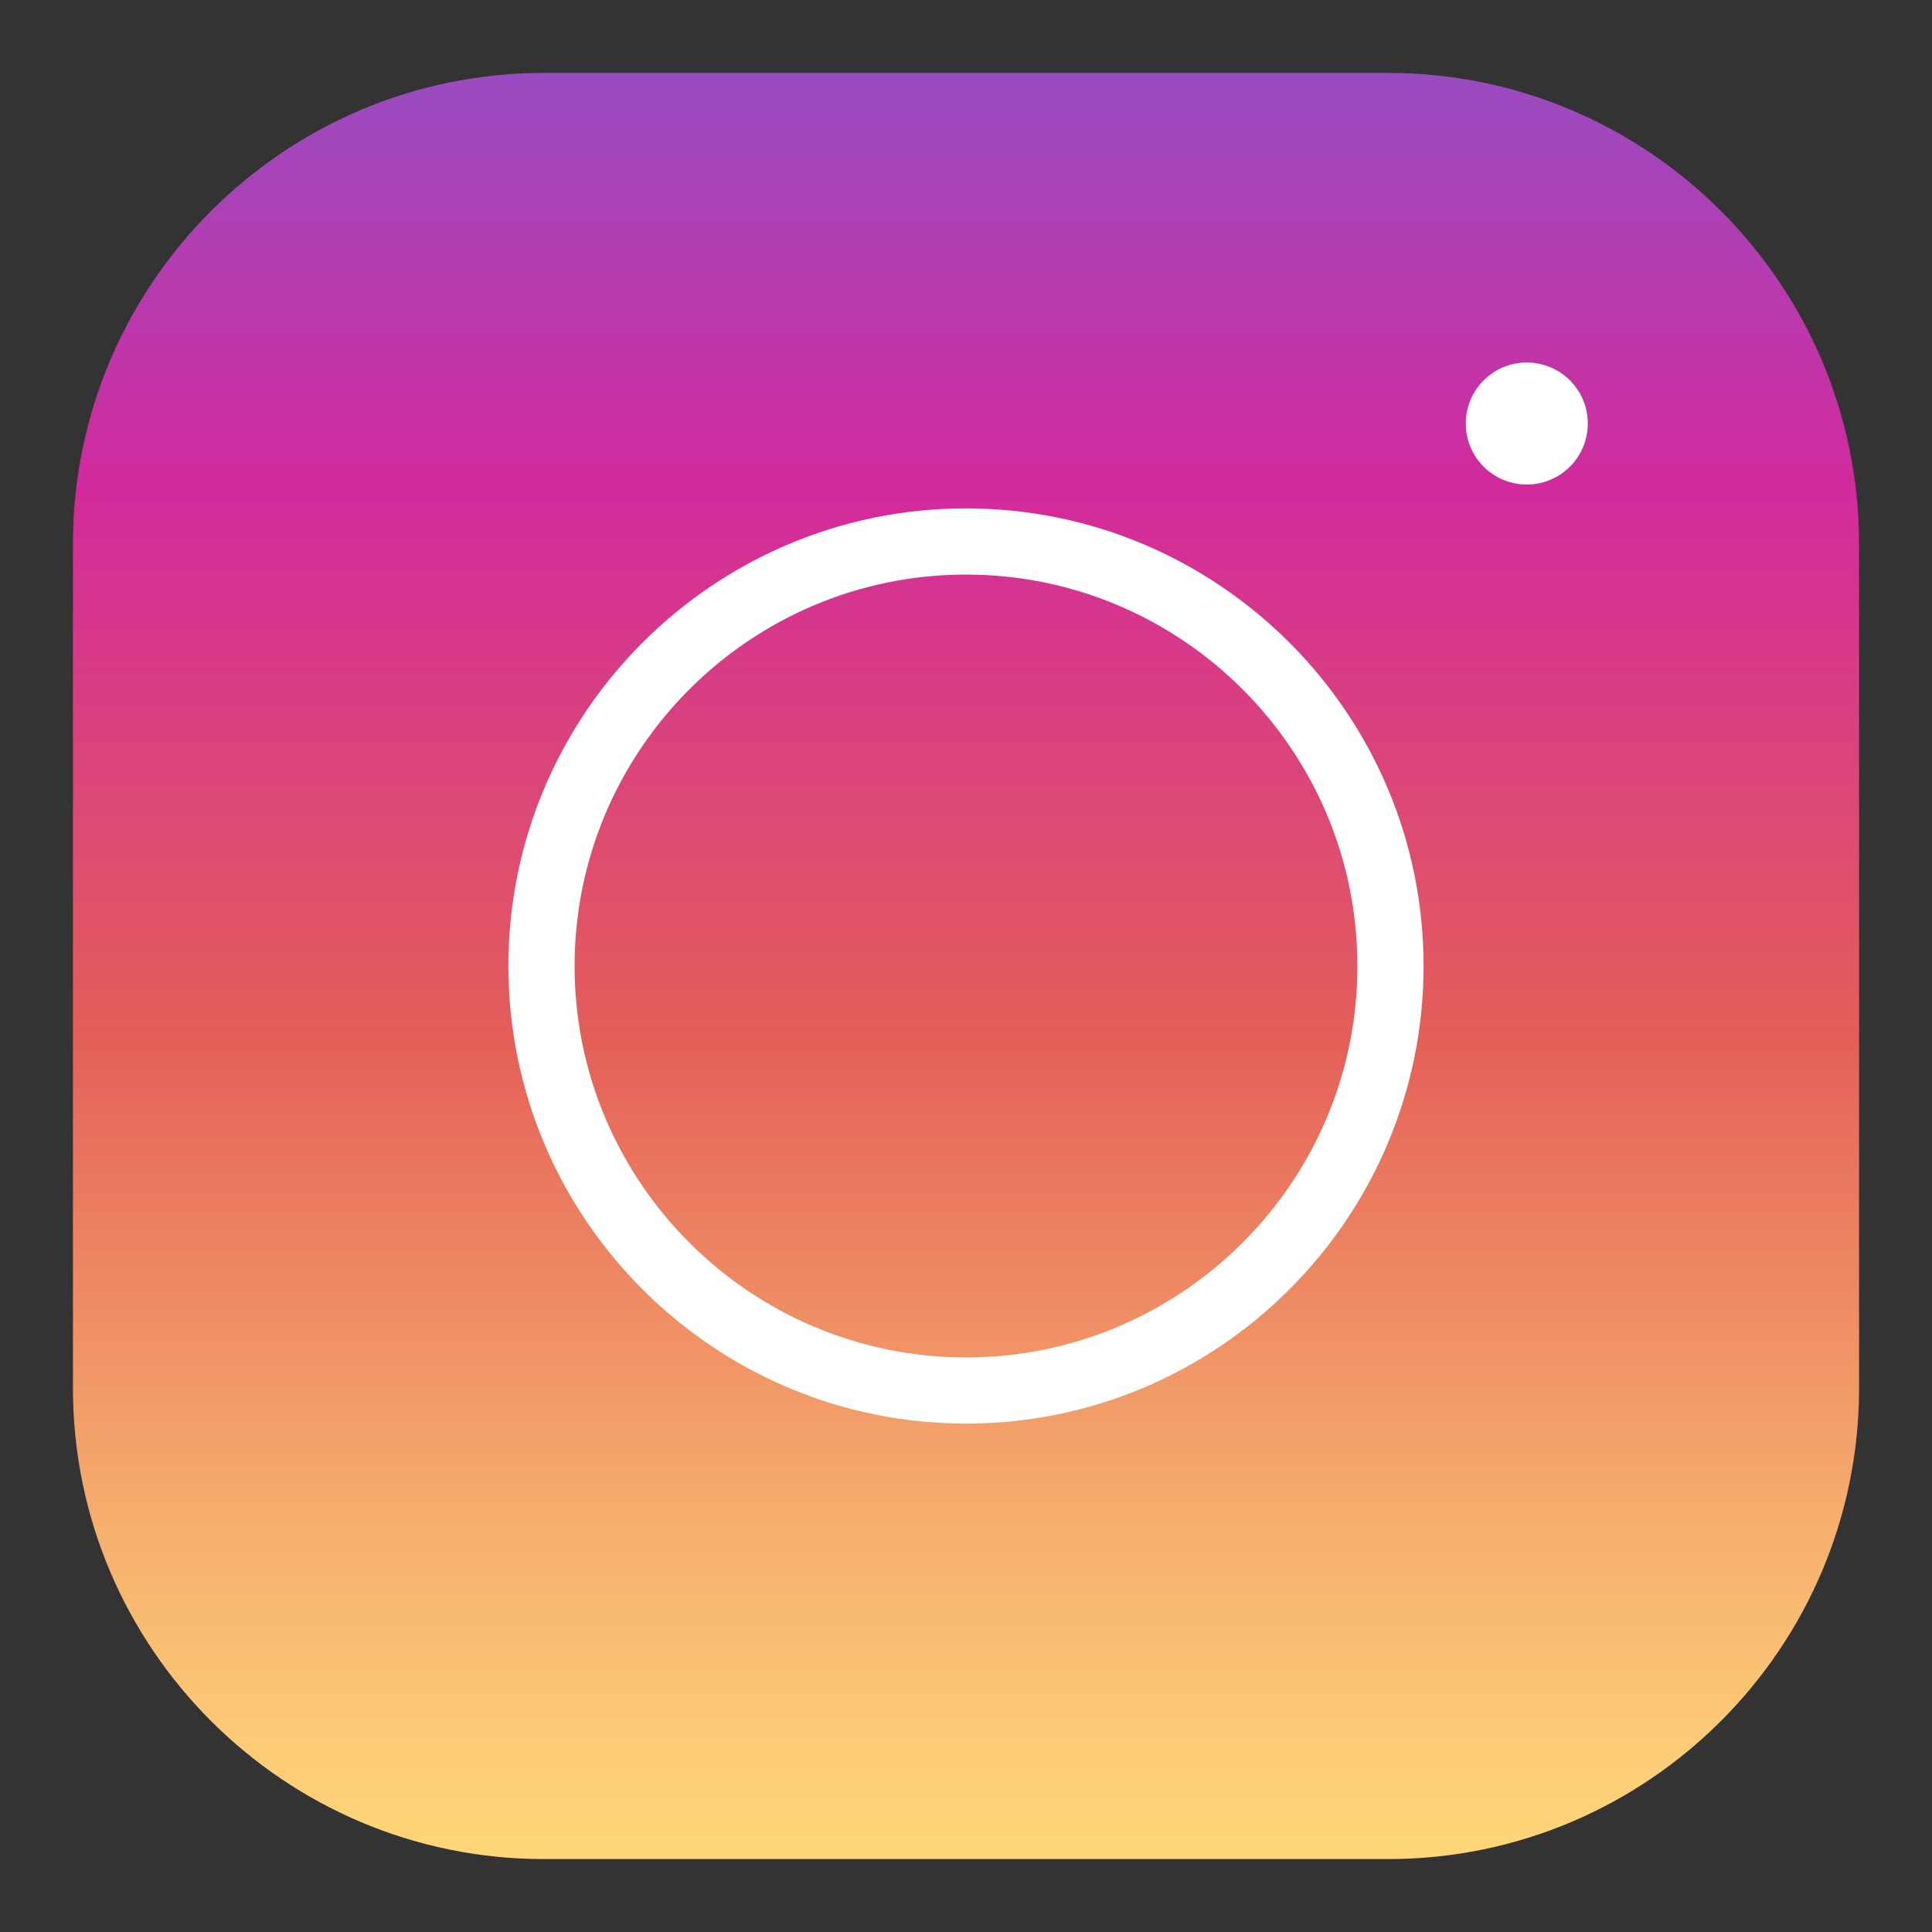
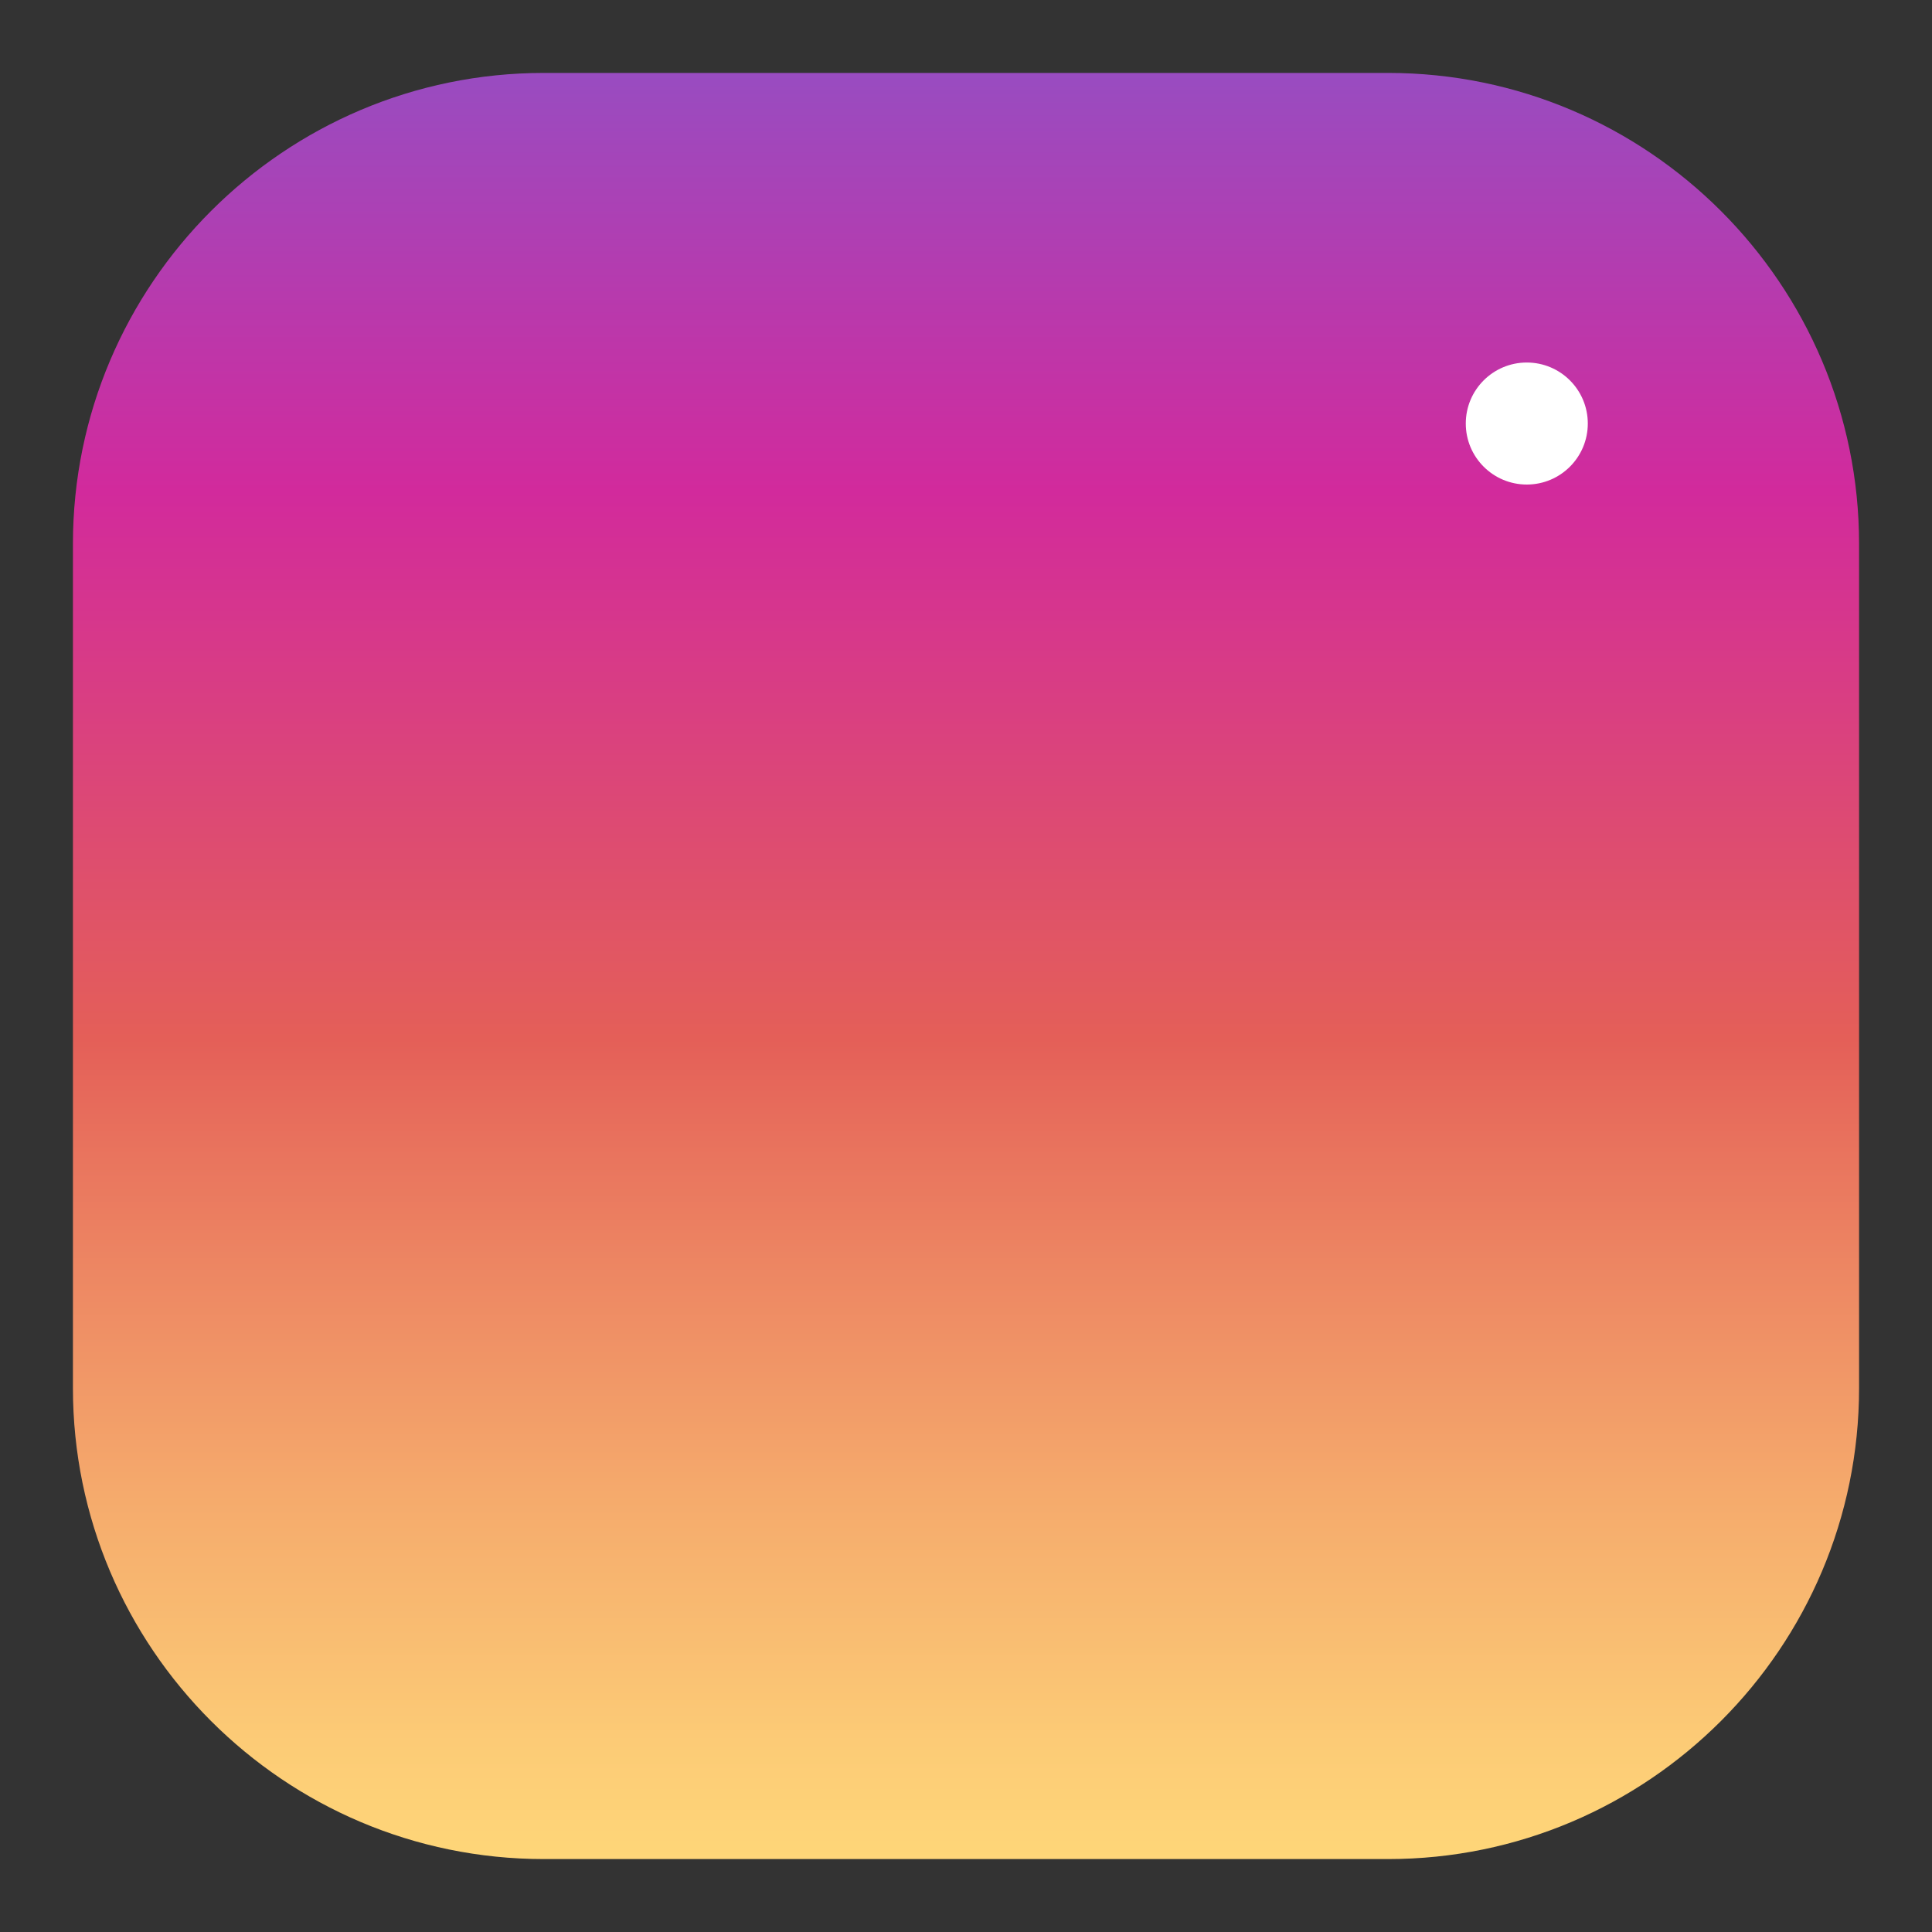
<svg xmlns="http://www.w3.org/2000/svg" version="1.1" id="Layer_1" x="0px" y="0px" width="64px" height="64px" viewBox="0 0 64 64" enable-background="new 0 0 64 64" xml:space="preserve">
  <rect x="0" y="0" width="64" height="64" fill="#333333" stroke="none" />
  <g id="Icons">
    <g id="Icons_6_">
      <g>
        <linearGradient id="SVGID_1_" gradientUnits="userSpaceOnUse" x1="-39.784" y1="196.456" x2="-39.784" y2="181.641" gradientTransform="matrix(5.333 0 0 5.333 244.173 -977.793)">
          <stop offset="0.097" style="stop-color:#FFD879" />
          <stop offset="0.154" style="stop-color:#FCCB76" />
          <stop offset="0.258" style="stop-color:#F5AA6C" />
          <stop offset="0.398" style="stop-color:#E9755E" />
          <stop offset="0.449" style="stop-color:#E45F58" />
          <stop offset="0.679" style="stop-color:#D22A9C" />
          <stop offset="1" style="stop-color:#6968DF" />
        </linearGradient>
        <path fill="url(#SVGID_1_)" d="M45.984,61.584h-27.97c-8.6,0-15.598-6.998-15.598-15.6V18.016c0-8.602,6.998-15.6,15.598-15.6     h27.97c8.602,0,15.6,6.998,15.6,15.6v27.968C61.584,54.586,54.586,61.584,45.984,61.584z" />
        <g>
-           <path fill="#FFFFFF" d="M32,47.159c-8.358,0-15.159-6.8-15.159-15.16c0-8.358,6.801-15.158,15.159-15.158      c8.358,0,15.158,6.8,15.158,15.158C47.158,40.359,40.358,47.159,32,47.159z M32,19.034c-7.149,0-12.966,5.816-12.966,12.966      c0,7.149,5.817,12.967,12.966,12.967c7.148,0,12.966-5.818,12.966-12.967C44.966,24.85,39.148,19.034,32,19.034z" />
-         </g>
+           </g>
        <circle fill="#FFFFFF" cx="50.577" cy="14.03" r="2.021" />
      </g>
    </g>
  </g>
</svg>